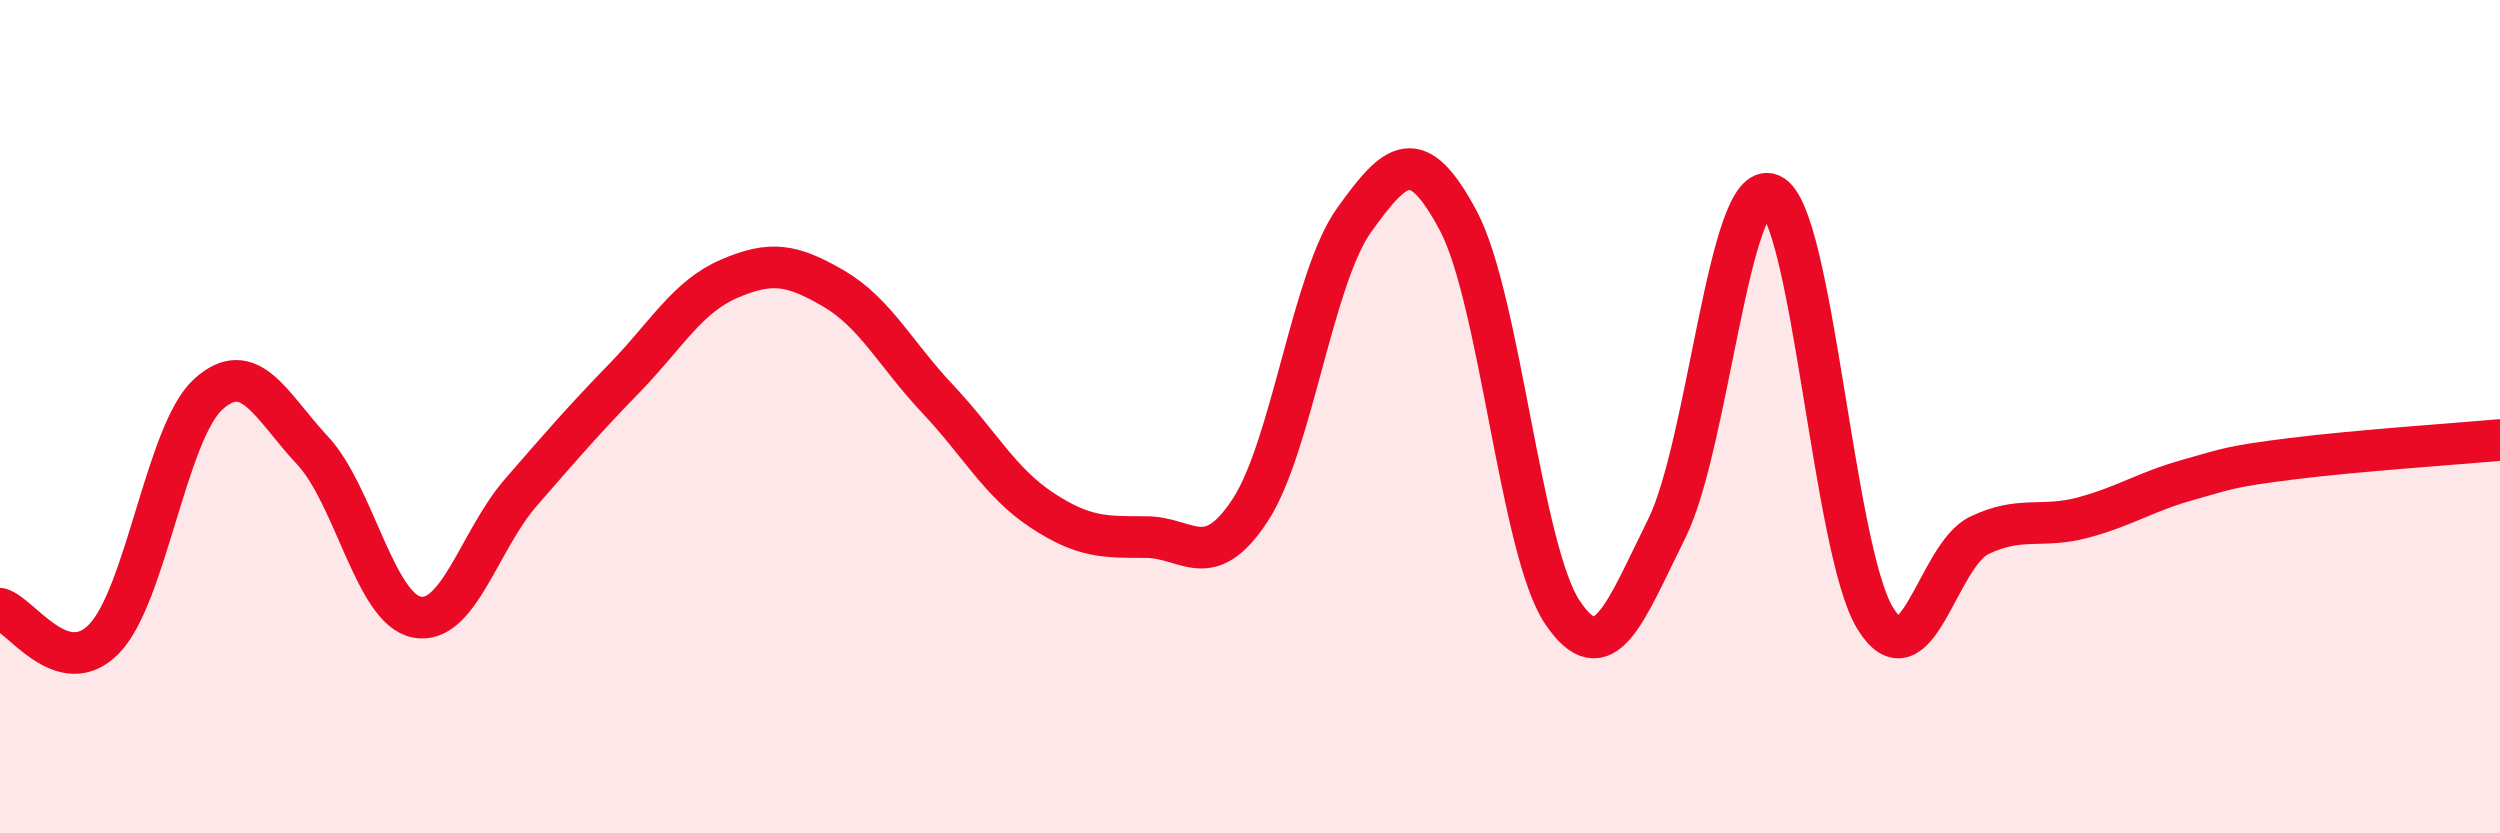
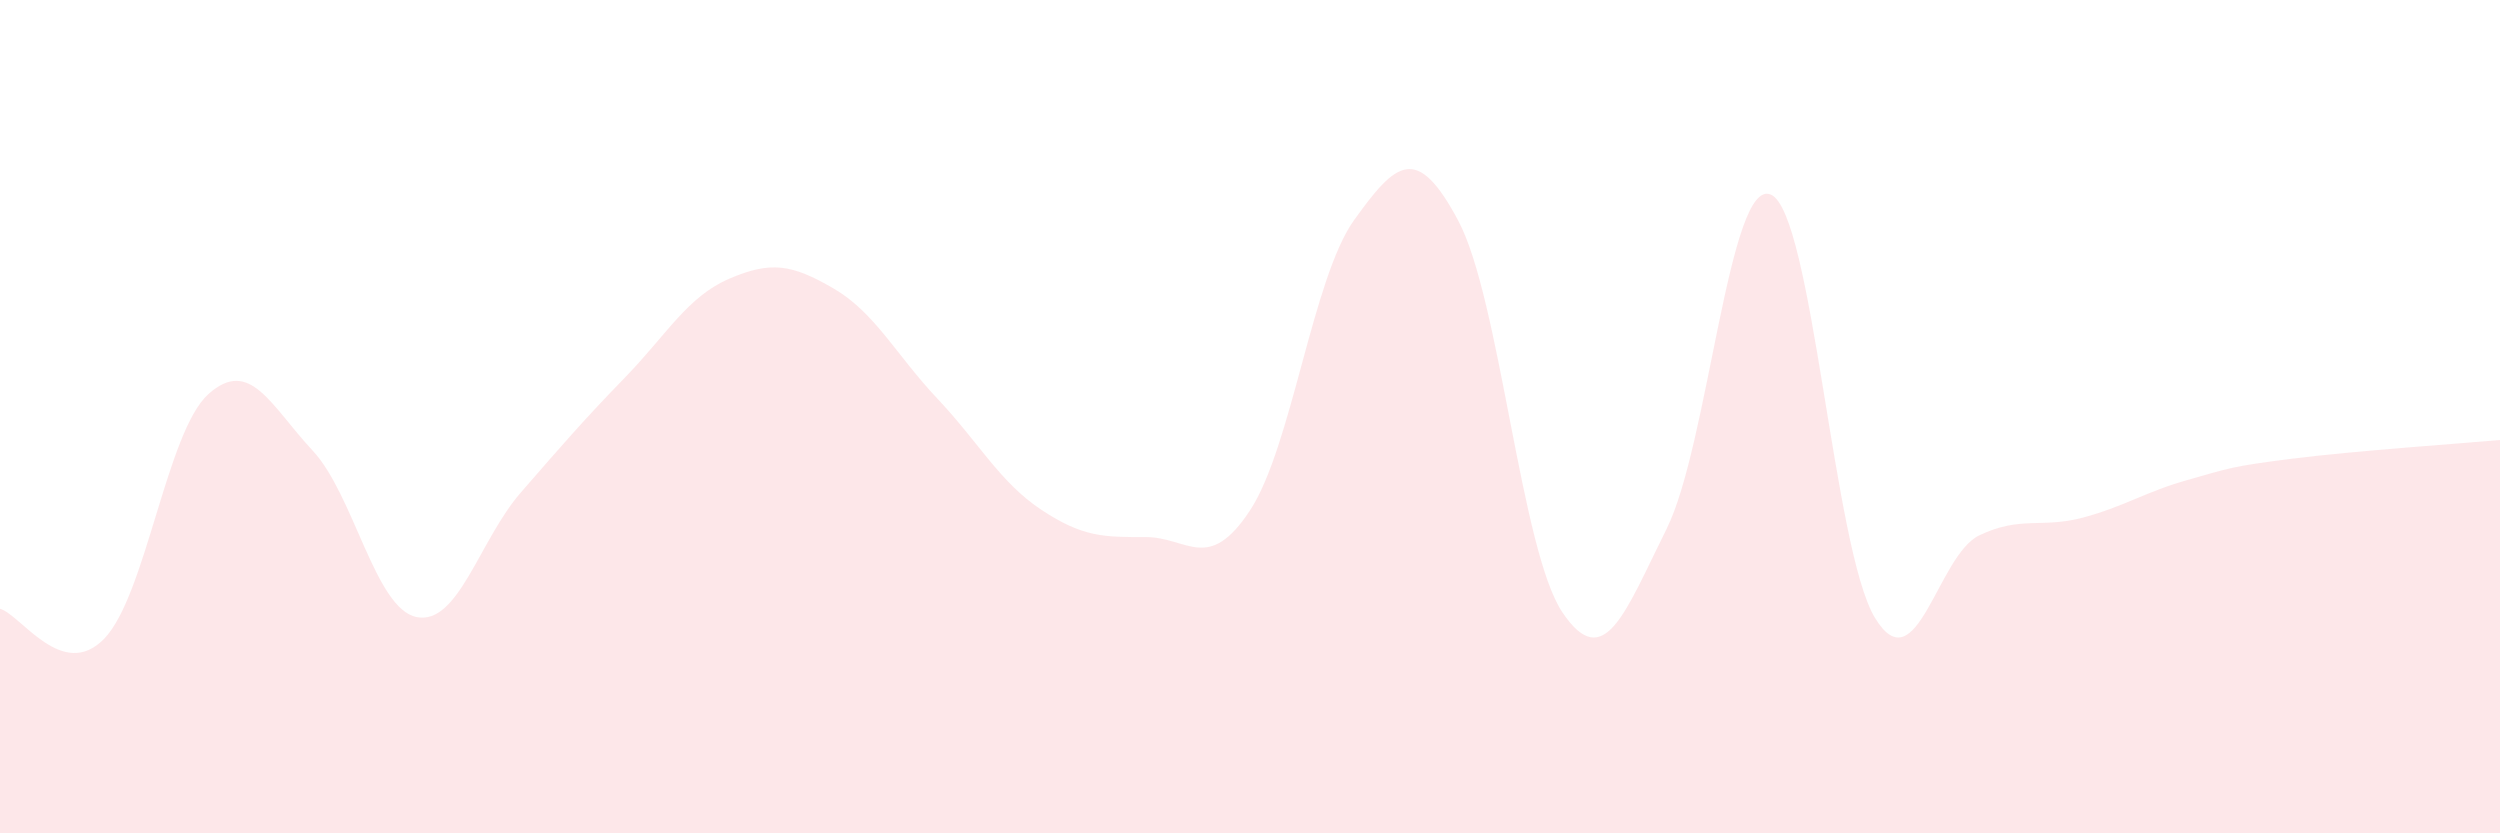
<svg xmlns="http://www.w3.org/2000/svg" width="60" height="20" viewBox="0 0 60 20">
  <path d="M 0,14.61 C 0.5,14.75 1.5,16.36 2.5,15.33 C 3.5,14.3 4,10.36 5,9.46 C 6,8.56 6.5,9.74 7.5,10.81 C 8.5,11.88 9,14.61 10,14.81 C 11,15.01 11.5,12.97 12.5,11.82 C 13.5,10.67 14,10.09 15,9.06 C 16,8.03 16.5,7.12 17.5,6.69 C 18.5,6.26 19,6.34 20,6.92 C 21,7.5 21.5,8.51 22.5,9.57 C 23.5,10.63 24,11.58 25,12.24 C 26,12.9 26.5,12.89 27.5,12.89 C 28.5,12.89 29,13.77 30,12.25 C 31,10.73 31.5,6.67 32.5,5.28 C 33.5,3.89 34,3.42 35,5.3 C 36,7.18 36.5,13.22 37.5,14.7 C 38.5,16.18 39,14.7 40,12.69 C 41,10.68 41.5,4.24 42.5,4.67 C 43.5,5.1 44,13.19 45,14.83 C 46,16.47 46.5,13.33 47.5,12.85 C 48.5,12.37 49,12.69 50,12.42 C 51,12.15 51.5,11.8 52.5,11.52 C 53.5,11.24 53.5,11.2 55,11.01 C 56.5,10.82 59,10.65 60,10.56L60 20L0 20Z" fill="#EB0A25" opacity="0.1" stroke-linecap="round" stroke-linejoin="round" />
-   <path d="M 0,14.61 C 0.5,14.75 1.5,16.36 2.5,15.33 C 3.5,14.3 4,10.36 5,9.46 C 6,8.56 6.5,9.74 7.5,10.81 C 8.5,11.88 9,14.61 10,14.81 C 11,15.01 11.5,12.97 12.5,11.82 C 13.5,10.67 14,10.09 15,9.06 C 16,8.03 16.5,7.12 17.5,6.69 C 18.5,6.26 19,6.34 20,6.92 C 21,7.5 21.5,8.51 22.5,9.57 C 23.5,10.63 24,11.58 25,12.24 C 26,12.9 26.5,12.89 27.5,12.89 C 28.5,12.89 29,13.77 30,12.25 C 31,10.73 31.5,6.67 32.5,5.28 C 33.5,3.89 34,3.42 35,5.3 C 36,7.18 36.5,13.22 37.5,14.7 C 38.5,16.18 39,14.7 40,12.69 C 41,10.68 41.5,4.24 42.5,4.67 C 43.5,5.1 44,13.19 45,14.83 C 46,16.47 46.5,13.33 47.5,12.85 C 48.5,12.37 49,12.69 50,12.42 C 51,12.15 51.5,11.8 52.5,11.52 C 53.5,11.24 53.5,11.2 55,11.01 C 56.5,10.82 59,10.65 60,10.56" stroke="#EB0A25" stroke-width="1" fill="none" stroke-linecap="round" stroke-linejoin="round" />
</svg>